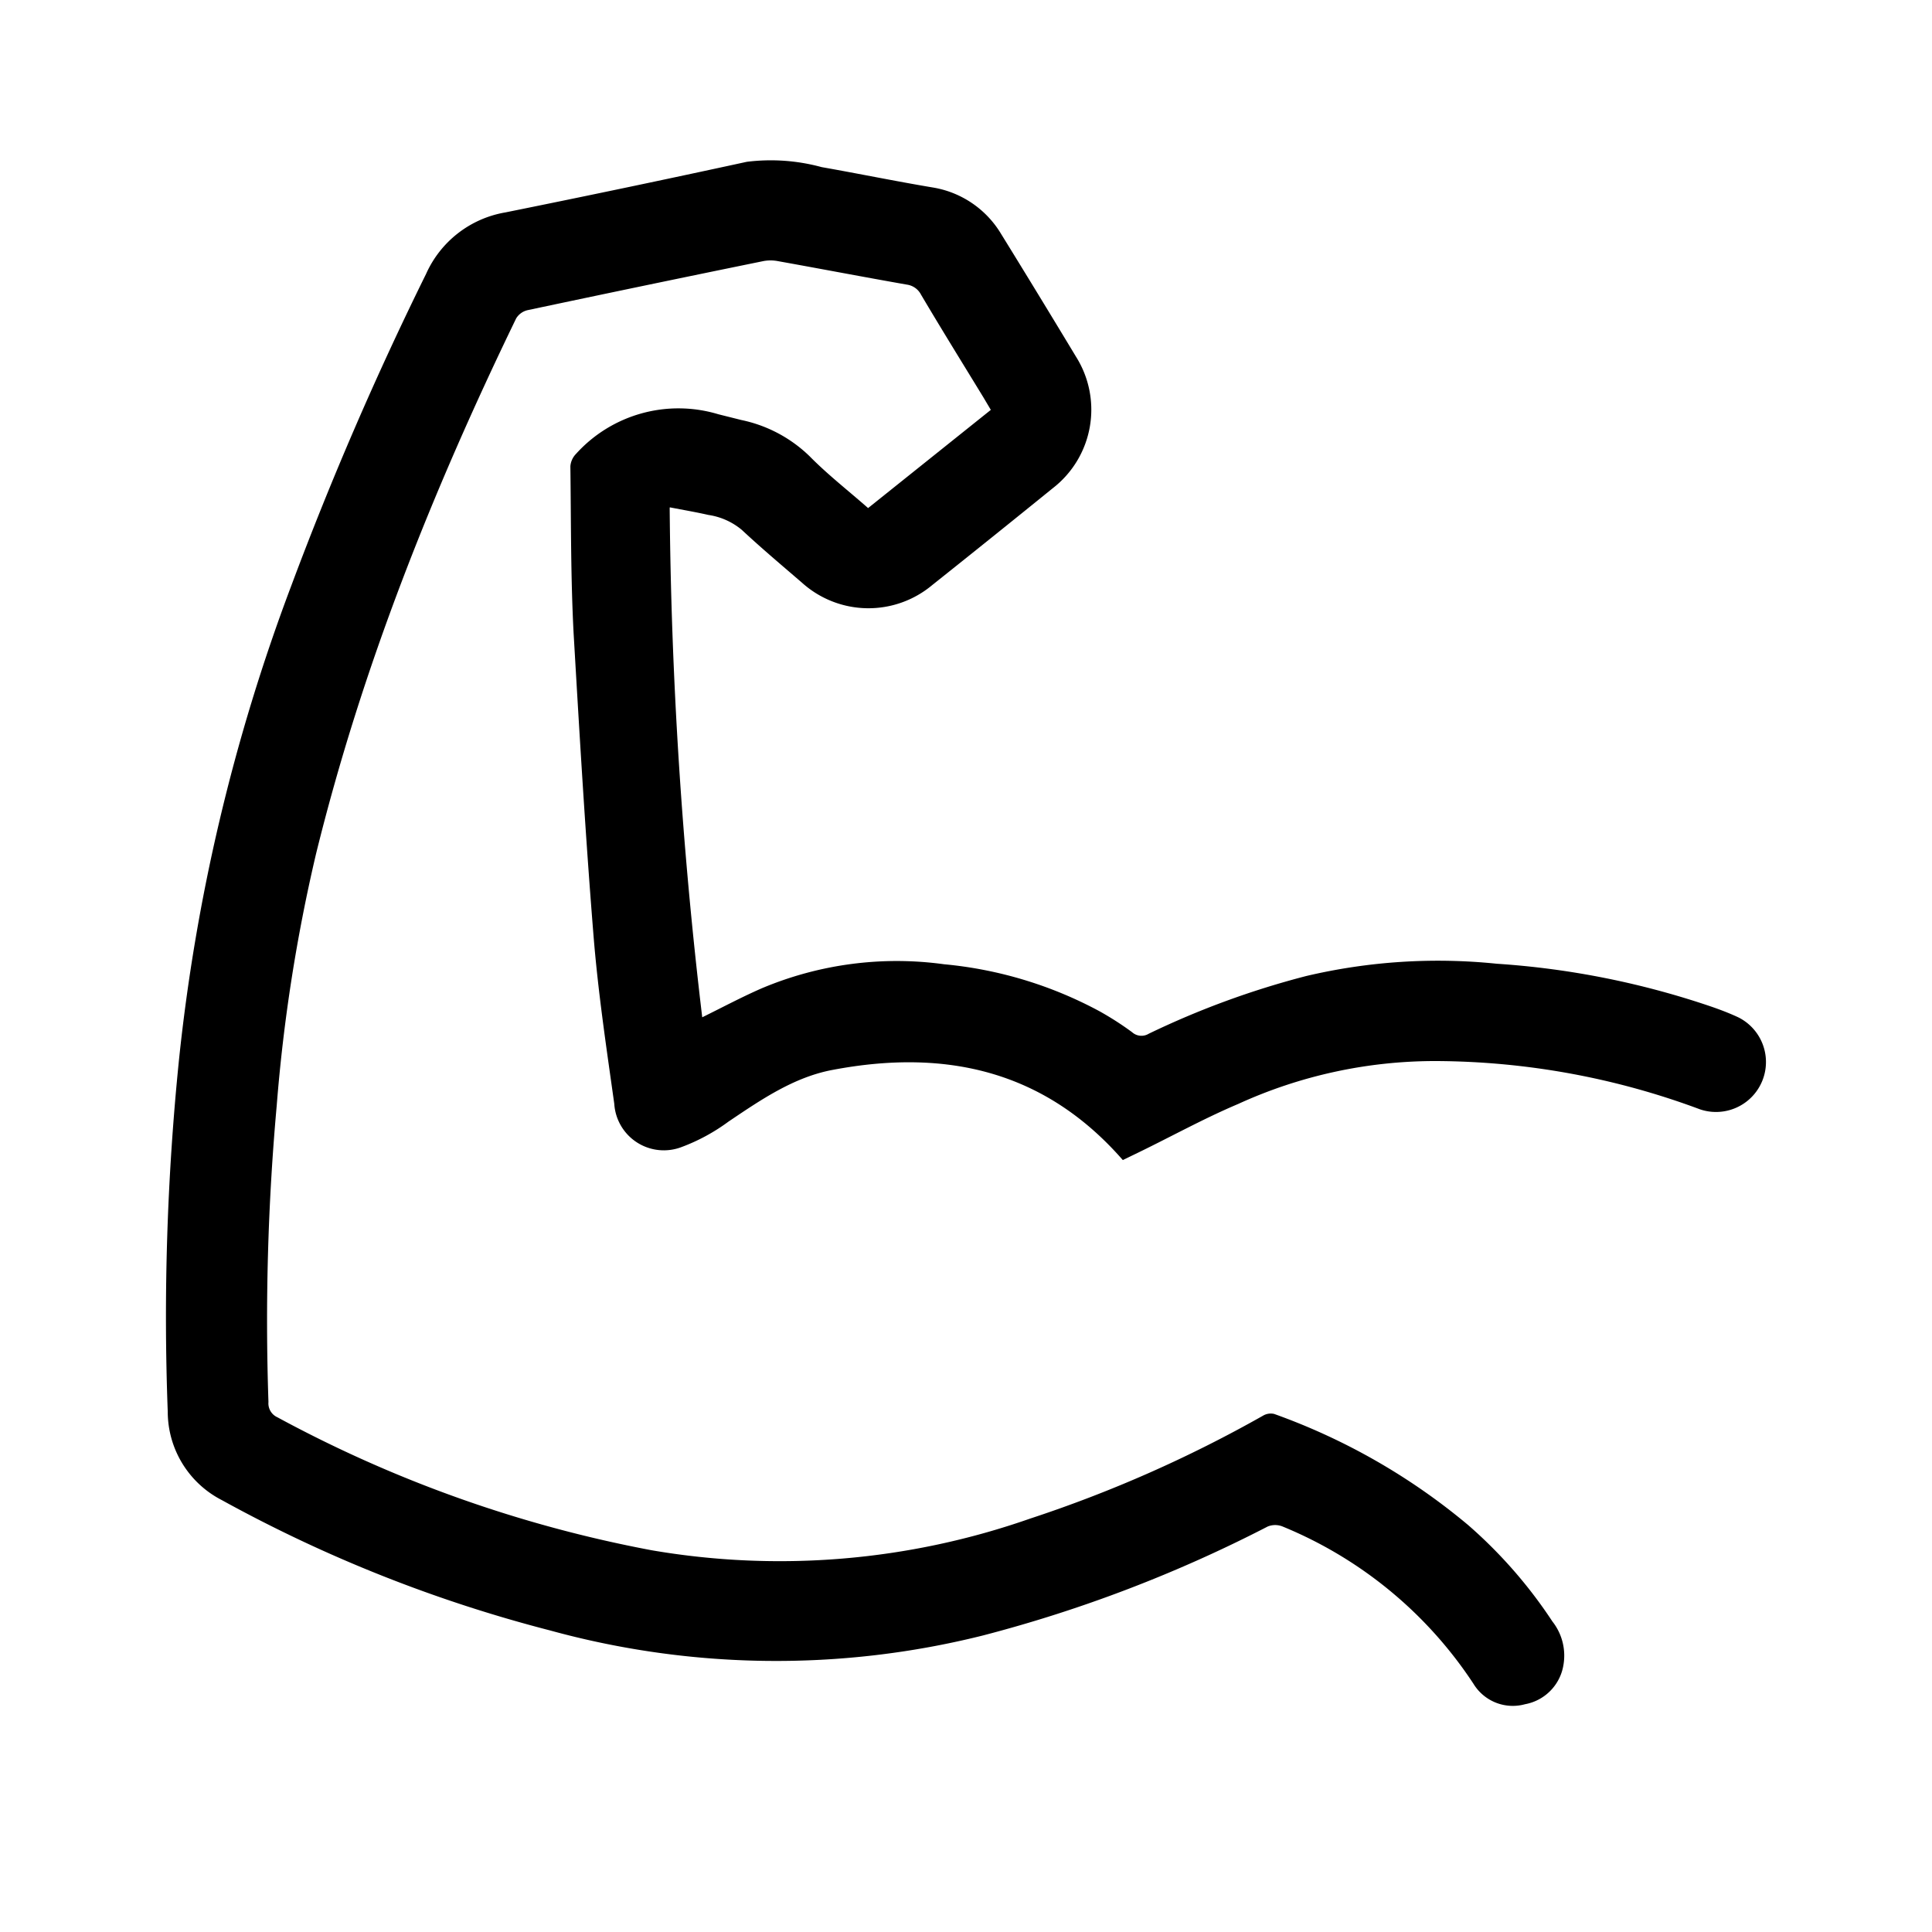
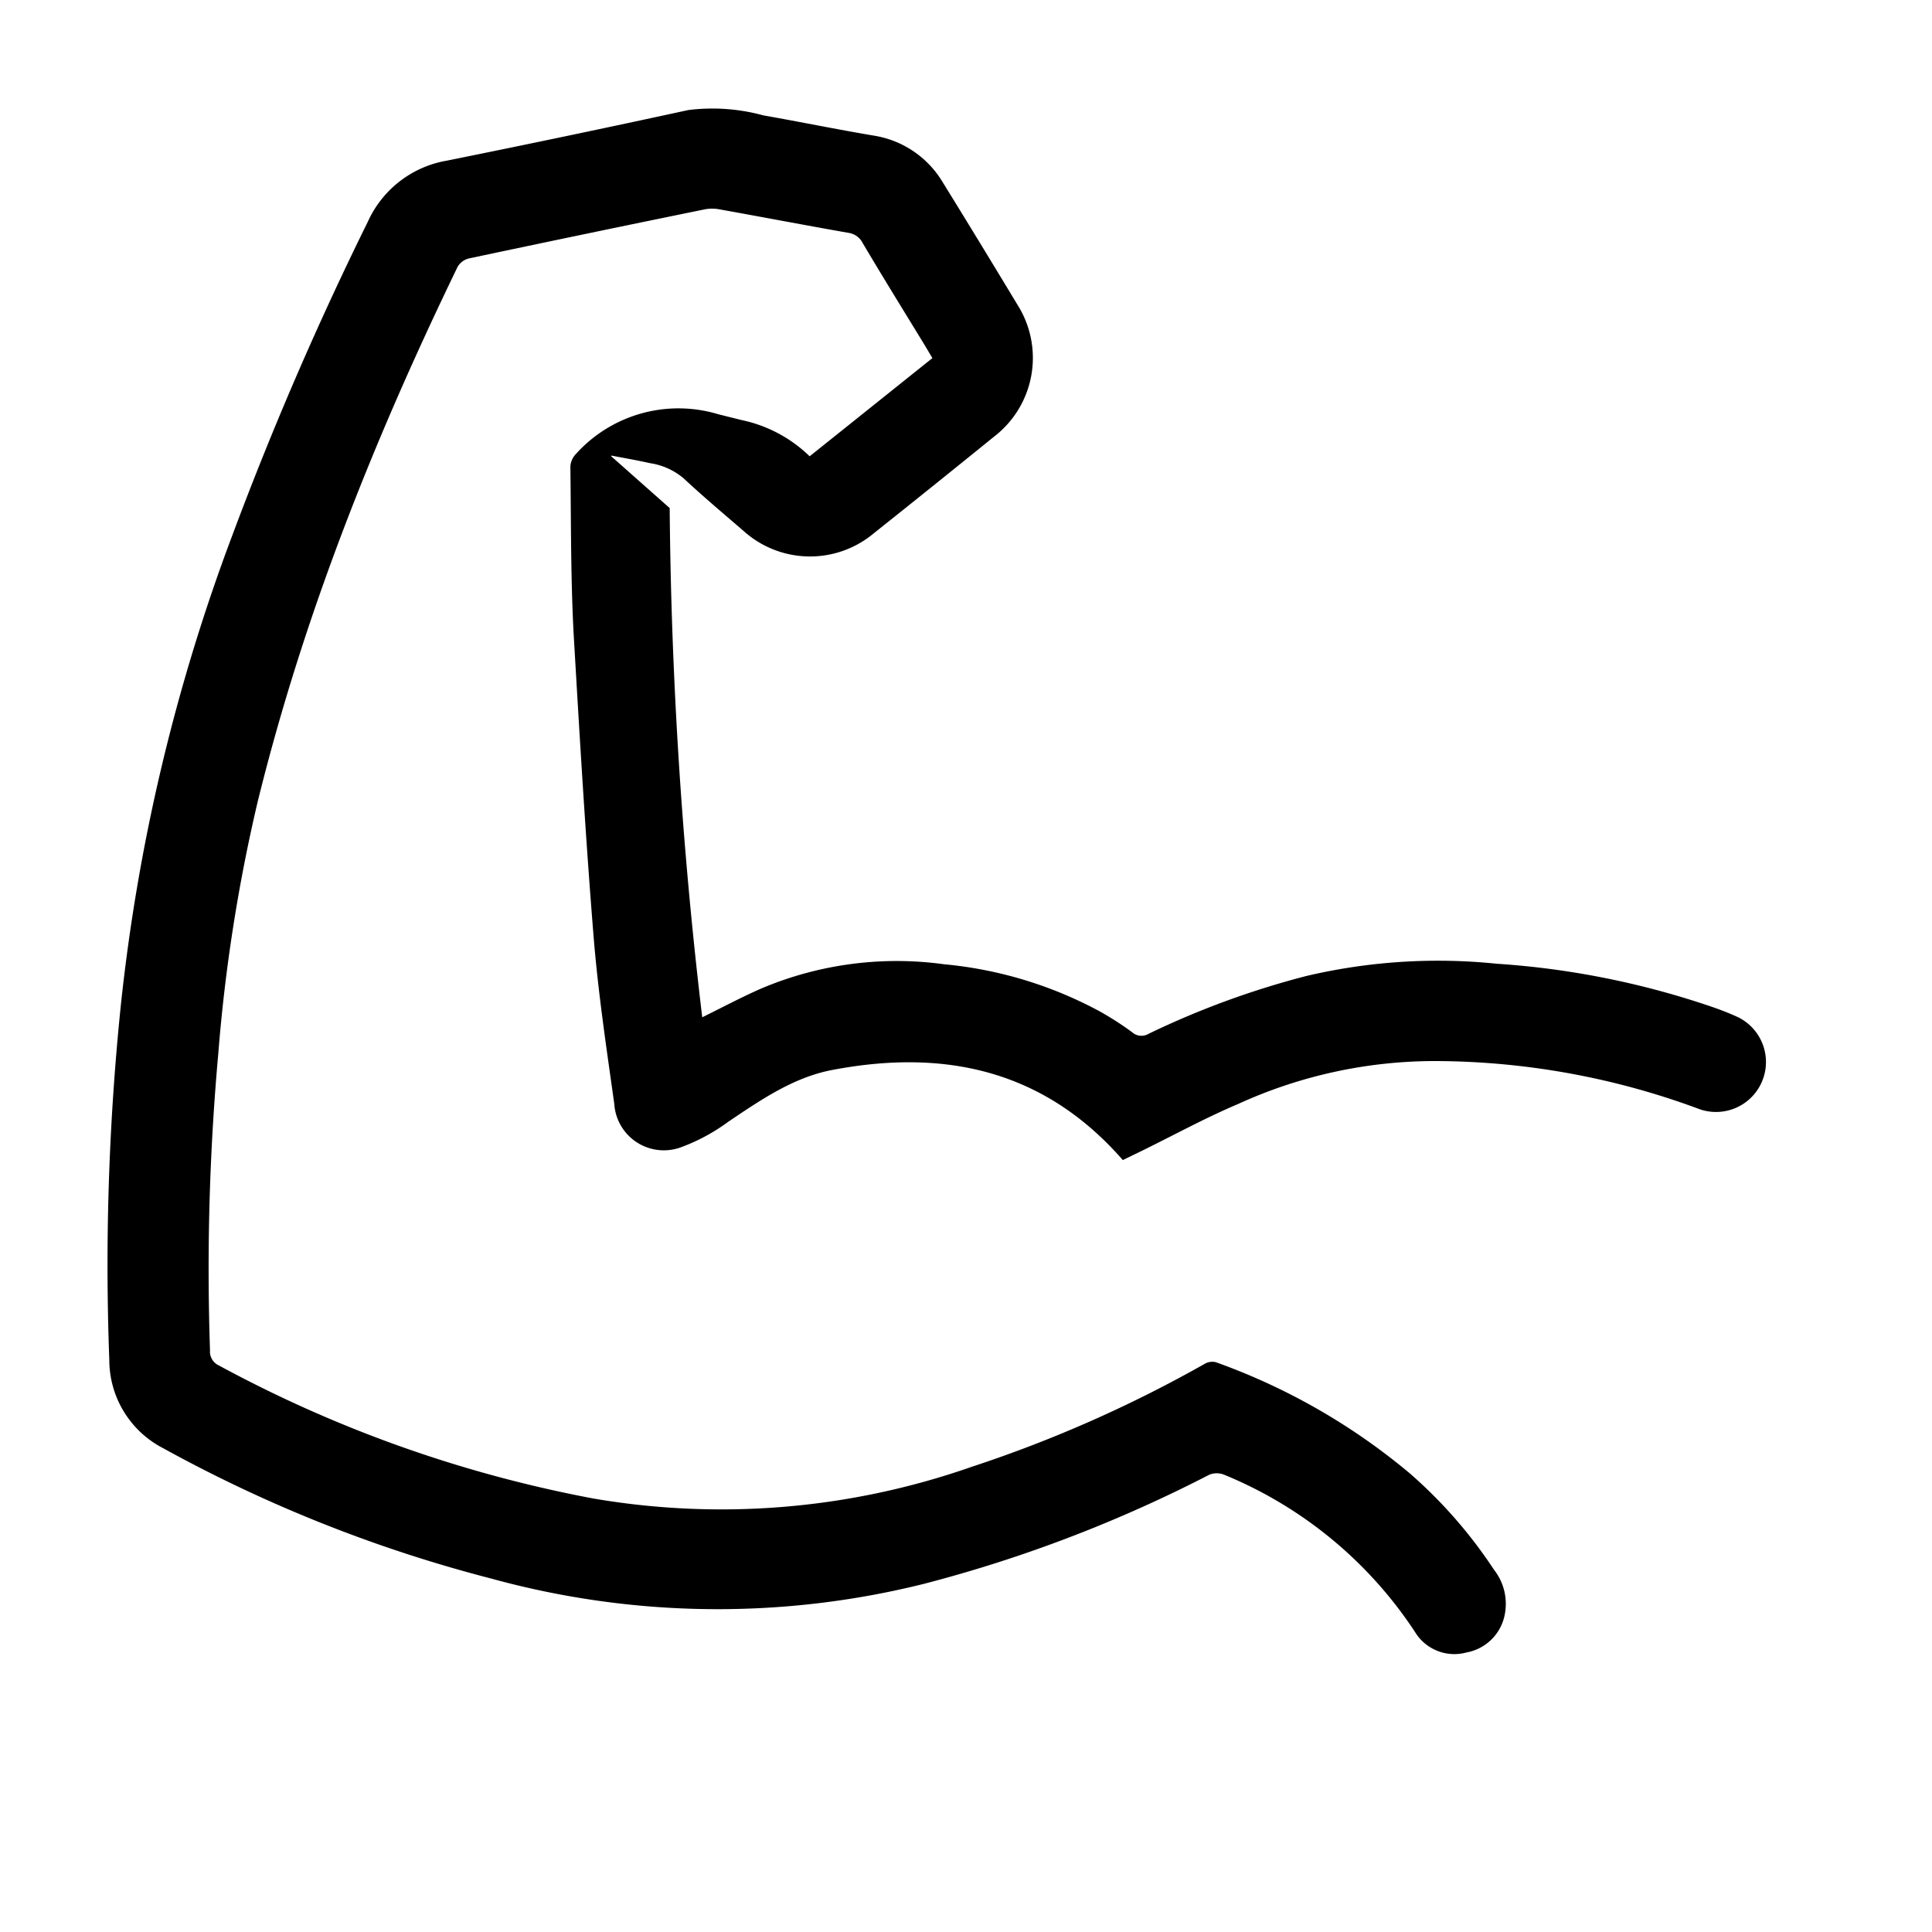
<svg xmlns="http://www.w3.org/2000/svg" t="1752659062796" class="icon" viewBox="0 0 1024 1024" version="1.1" p-id="6996" width="48" height="48">
-   <path d="M354.944 269.286c0.768 90.214 6.528 180.326 17.254 269.901 10.906-5.376 21.018-10.778 31.59-15.386a184.269 184.269 0 0 1 96.614-12.723 215.475 215.475 0 0 1 82.509 24.986c5.939 3.328 11.648 6.989 17.101 11.008a7.424 7.424 0 0 0 8.858 0.819 452.019 452.019 0 0 1 83.405-30.566 304.717 304.717 0 0 1 101.018-6.528c38.963 2.56 77.44 10.291 114.406 22.963 4.685 1.638 9.293 3.405 13.747 5.504a26.47 26.47 0 0 1-20.454 48.691 404.531 404.531 0 0 0-139.75-25.574 250.982 250.982 0 0 0-104.96 22.733c-19.174 8.115-37.146 18.227-56.269 27.366l-4.89 2.381c-41.856-47.949-94.643-59.034-153.805-47.795-20.582 3.84-37.99 15.821-55.219 27.418-7.629 5.632-15.974 10.163-24.832 13.466a26.317 26.317 0 0 1-35.686-22.886c-4.173-29.747-8.627-59.469-11.008-89.216-4.301-53.299-7.424-106.752-10.547-160.179-1.562-29.747-1.331-59.034-1.715-88.525a10.573 10.573 0 0 1 2.97-6.554 73.139 73.139 0 0 1 75.392-21.043l12.262 3.072a73.242 73.242 0 0 1 36.198 19.226c9.523 9.677 20.224 17.997 30.976 27.443l65.05-52.045-3.917-6.605c-11.085-18.15-22.323-36.275-33.101-54.502a9.958 9.958 0 0 0-7.424-5.274c-22.886-4.019-45.722-8.397-68.608-12.493a20.659 20.659 0 0 0-7.424 0c-42.035 8.576-83.712 17.254-125.107 26.035a9.651 9.651 0 0 0-6.016 4.378c-44.237 91.29-81.766 185.011-106.086 283.904a887.04 887.04 0 0 0-20.813 133.325 1272.576 1272.576 0 0 0-4.378 157.082 8.09 8.09 0 0 0 4.736 8.09 679.936 679.936 0 0 0 198.323 70.477 401.408 401.408 0 0 0 200.704-16.794 685.005 685.005 0 0 0 123.341-54.502 8.013 8.013 0 0 1 5.939-0.947 336.179 336.179 0 0 1 102.861 58.931 249.882 249.882 0 0 1 44.621 51.072c5.299 6.707 7.373 15.411 5.709 23.808-1.946 10.189-9.984 18.176-20.224 20.045a24.397 24.397 0 0 1-27.341-10.854 221.645 221.645 0 0 0-101.12-83.328 10.496 10.496 0 0 0-7.936 0 728.115 728.115 0 0 1-150.963 57.754c-75.392 18.867-154.368 17.92-229.325-2.662a745.856 745.856 0 0 1-174.08-69.12 52.685 52.685 0 0 1-28.621-46.848 1345.434 1345.434 0 0 1 5.888-185.83 1006.643 1006.643 0 0 1 59.443-251.546 1781.683 1781.683 0 0 1 71.578-165.632c7.68-17.203 23.424-29.44 41.984-32.614a8750.336 8750.336 0 0 0 128.026-26.829 102.528 102.528 0 0 1 39.68 2.816c19.482 3.43 38.912 7.424 58.368 10.701a52.045 52.045 0 0 1 36.71 24.678c13.389 21.658 26.624 43.392 39.782 65.203a52.634 52.634 0 0 1-12.416 69.632c-21.222 17.203-42.496 34.304-63.846 51.302a52.634 52.634 0 0 1-69.069-1.28c-10.701-9.216-21.478-18.278-31.821-27.93a35.763 35.763 0 0 0-17.766-7.962c-6.528-1.485-13.133-2.611-20.429-4.019l-0.077 0.384z" p-id="6997" fill="#000000" />
+   <path d="M354.944 269.286c0.768 90.214 6.528 180.326 17.254 269.901 10.906-5.376 21.018-10.778 31.59-15.386a184.269 184.269 0 0 1 96.614-12.723 215.475 215.475 0 0 1 82.509 24.986c5.939 3.328 11.648 6.989 17.101 11.008a7.424 7.424 0 0 0 8.858 0.819 452.019 452.019 0 0 1 83.405-30.566 304.717 304.717 0 0 1 101.018-6.528c38.963 2.56 77.44 10.291 114.406 22.963 4.685 1.638 9.293 3.405 13.747 5.504a26.47 26.47 0 0 1-20.454 48.691 404.531 404.531 0 0 0-139.75-25.574 250.982 250.982 0 0 0-104.96 22.733c-19.174 8.115-37.146 18.227-56.269 27.366l-4.89 2.381c-41.856-47.949-94.643-59.034-153.805-47.795-20.582 3.84-37.99 15.821-55.219 27.418-7.629 5.632-15.974 10.163-24.832 13.466a26.317 26.317 0 0 1-35.686-22.886c-4.173-29.747-8.627-59.469-11.008-89.216-4.301-53.299-7.424-106.752-10.547-160.179-1.562-29.747-1.331-59.034-1.715-88.525a10.573 10.573 0 0 1 2.97-6.554 73.139 73.139 0 0 1 75.392-21.043l12.262 3.072a73.242 73.242 0 0 1 36.198 19.226l65.05-52.045-3.917-6.605c-11.085-18.15-22.323-36.275-33.101-54.502a9.958 9.958 0 0 0-7.424-5.274c-22.886-4.019-45.722-8.397-68.608-12.493a20.659 20.659 0 0 0-7.424 0c-42.035 8.576-83.712 17.254-125.107 26.035a9.651 9.651 0 0 0-6.016 4.378c-44.237 91.29-81.766 185.011-106.086 283.904a887.04 887.04 0 0 0-20.813 133.325 1272.576 1272.576 0 0 0-4.378 157.082 8.09 8.09 0 0 0 4.736 8.09 679.936 679.936 0 0 0 198.323 70.477 401.408 401.408 0 0 0 200.704-16.794 685.005 685.005 0 0 0 123.341-54.502 8.013 8.013 0 0 1 5.939-0.947 336.179 336.179 0 0 1 102.861 58.931 249.882 249.882 0 0 1 44.621 51.072c5.299 6.707 7.373 15.411 5.709 23.808-1.946 10.189-9.984 18.176-20.224 20.045a24.397 24.397 0 0 1-27.341-10.854 221.645 221.645 0 0 0-101.12-83.328 10.496 10.496 0 0 0-7.936 0 728.115 728.115 0 0 1-150.963 57.754c-75.392 18.867-154.368 17.92-229.325-2.662a745.856 745.856 0 0 1-174.08-69.12 52.685 52.685 0 0 1-28.621-46.848 1345.434 1345.434 0 0 1 5.888-185.83 1006.643 1006.643 0 0 1 59.443-251.546 1781.683 1781.683 0 0 1 71.578-165.632c7.68-17.203 23.424-29.44 41.984-32.614a8750.336 8750.336 0 0 0 128.026-26.829 102.528 102.528 0 0 1 39.68 2.816c19.482 3.43 38.912 7.424 58.368 10.701a52.045 52.045 0 0 1 36.71 24.678c13.389 21.658 26.624 43.392 39.782 65.203a52.634 52.634 0 0 1-12.416 69.632c-21.222 17.203-42.496 34.304-63.846 51.302a52.634 52.634 0 0 1-69.069-1.28c-10.701-9.216-21.478-18.278-31.821-27.93a35.763 35.763 0 0 0-17.766-7.962c-6.528-1.485-13.133-2.611-20.429-4.019l-0.077 0.384z" p-id="6997" fill="#000000" />
</svg>